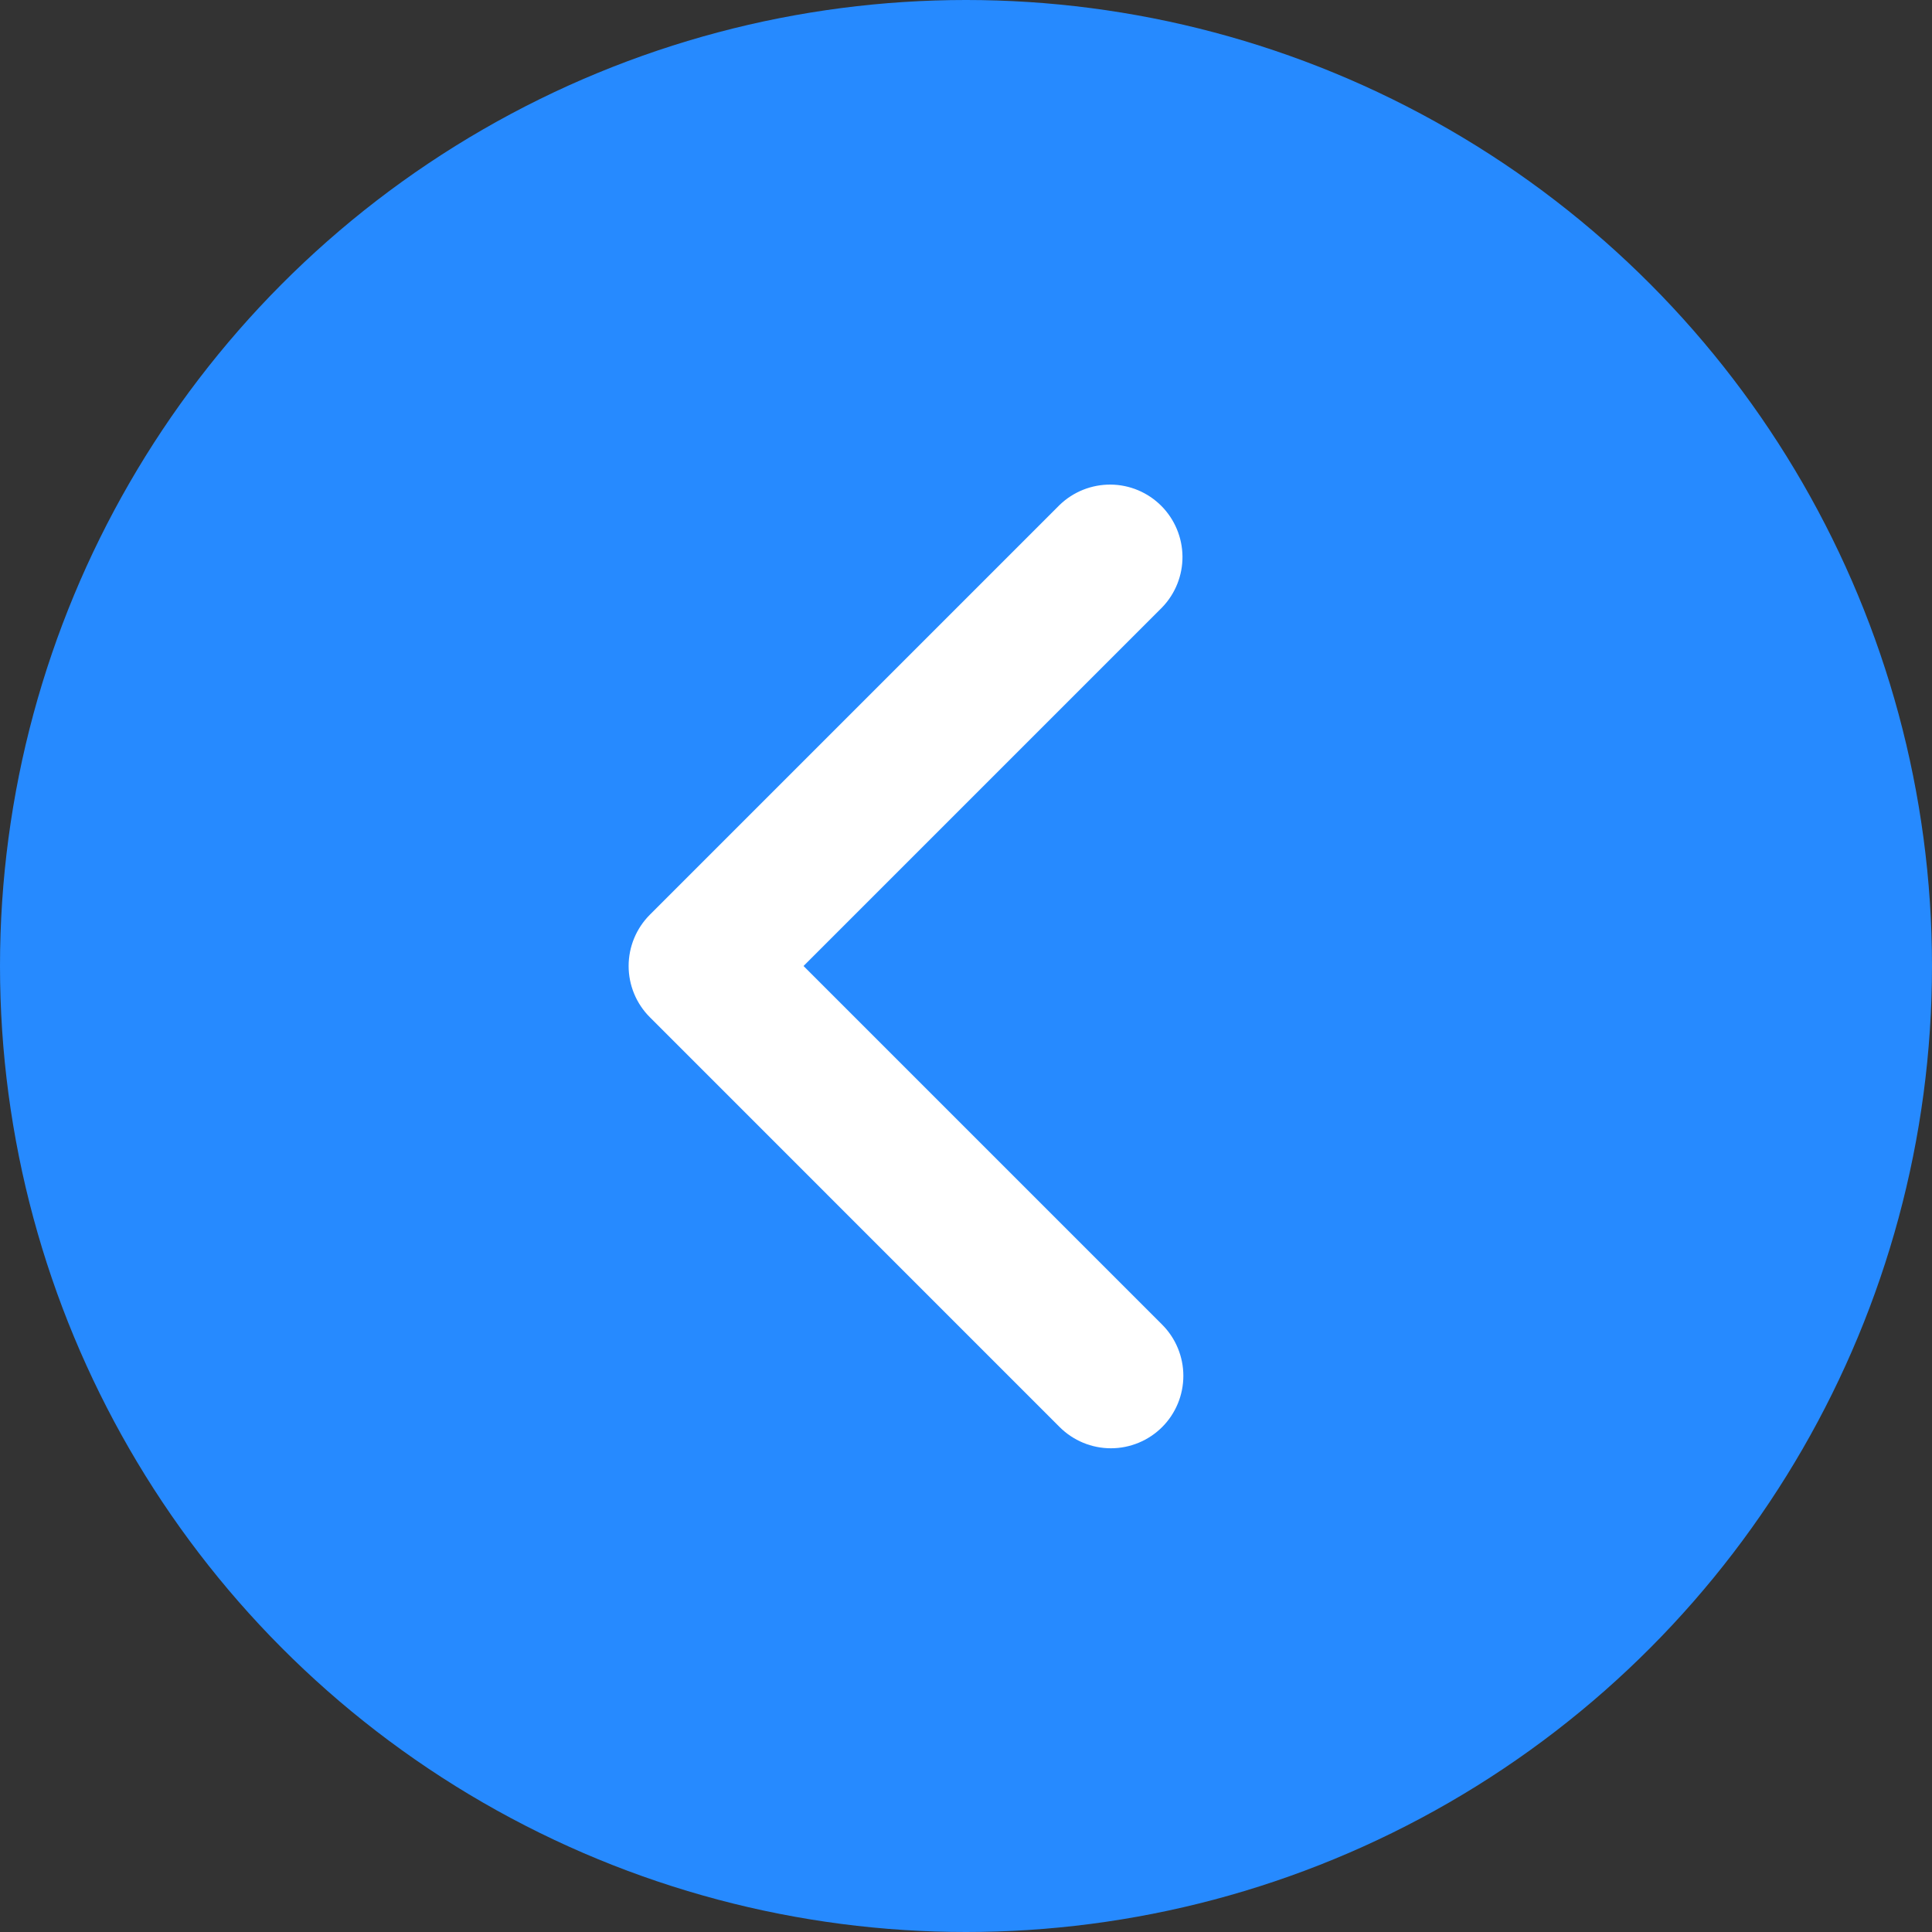
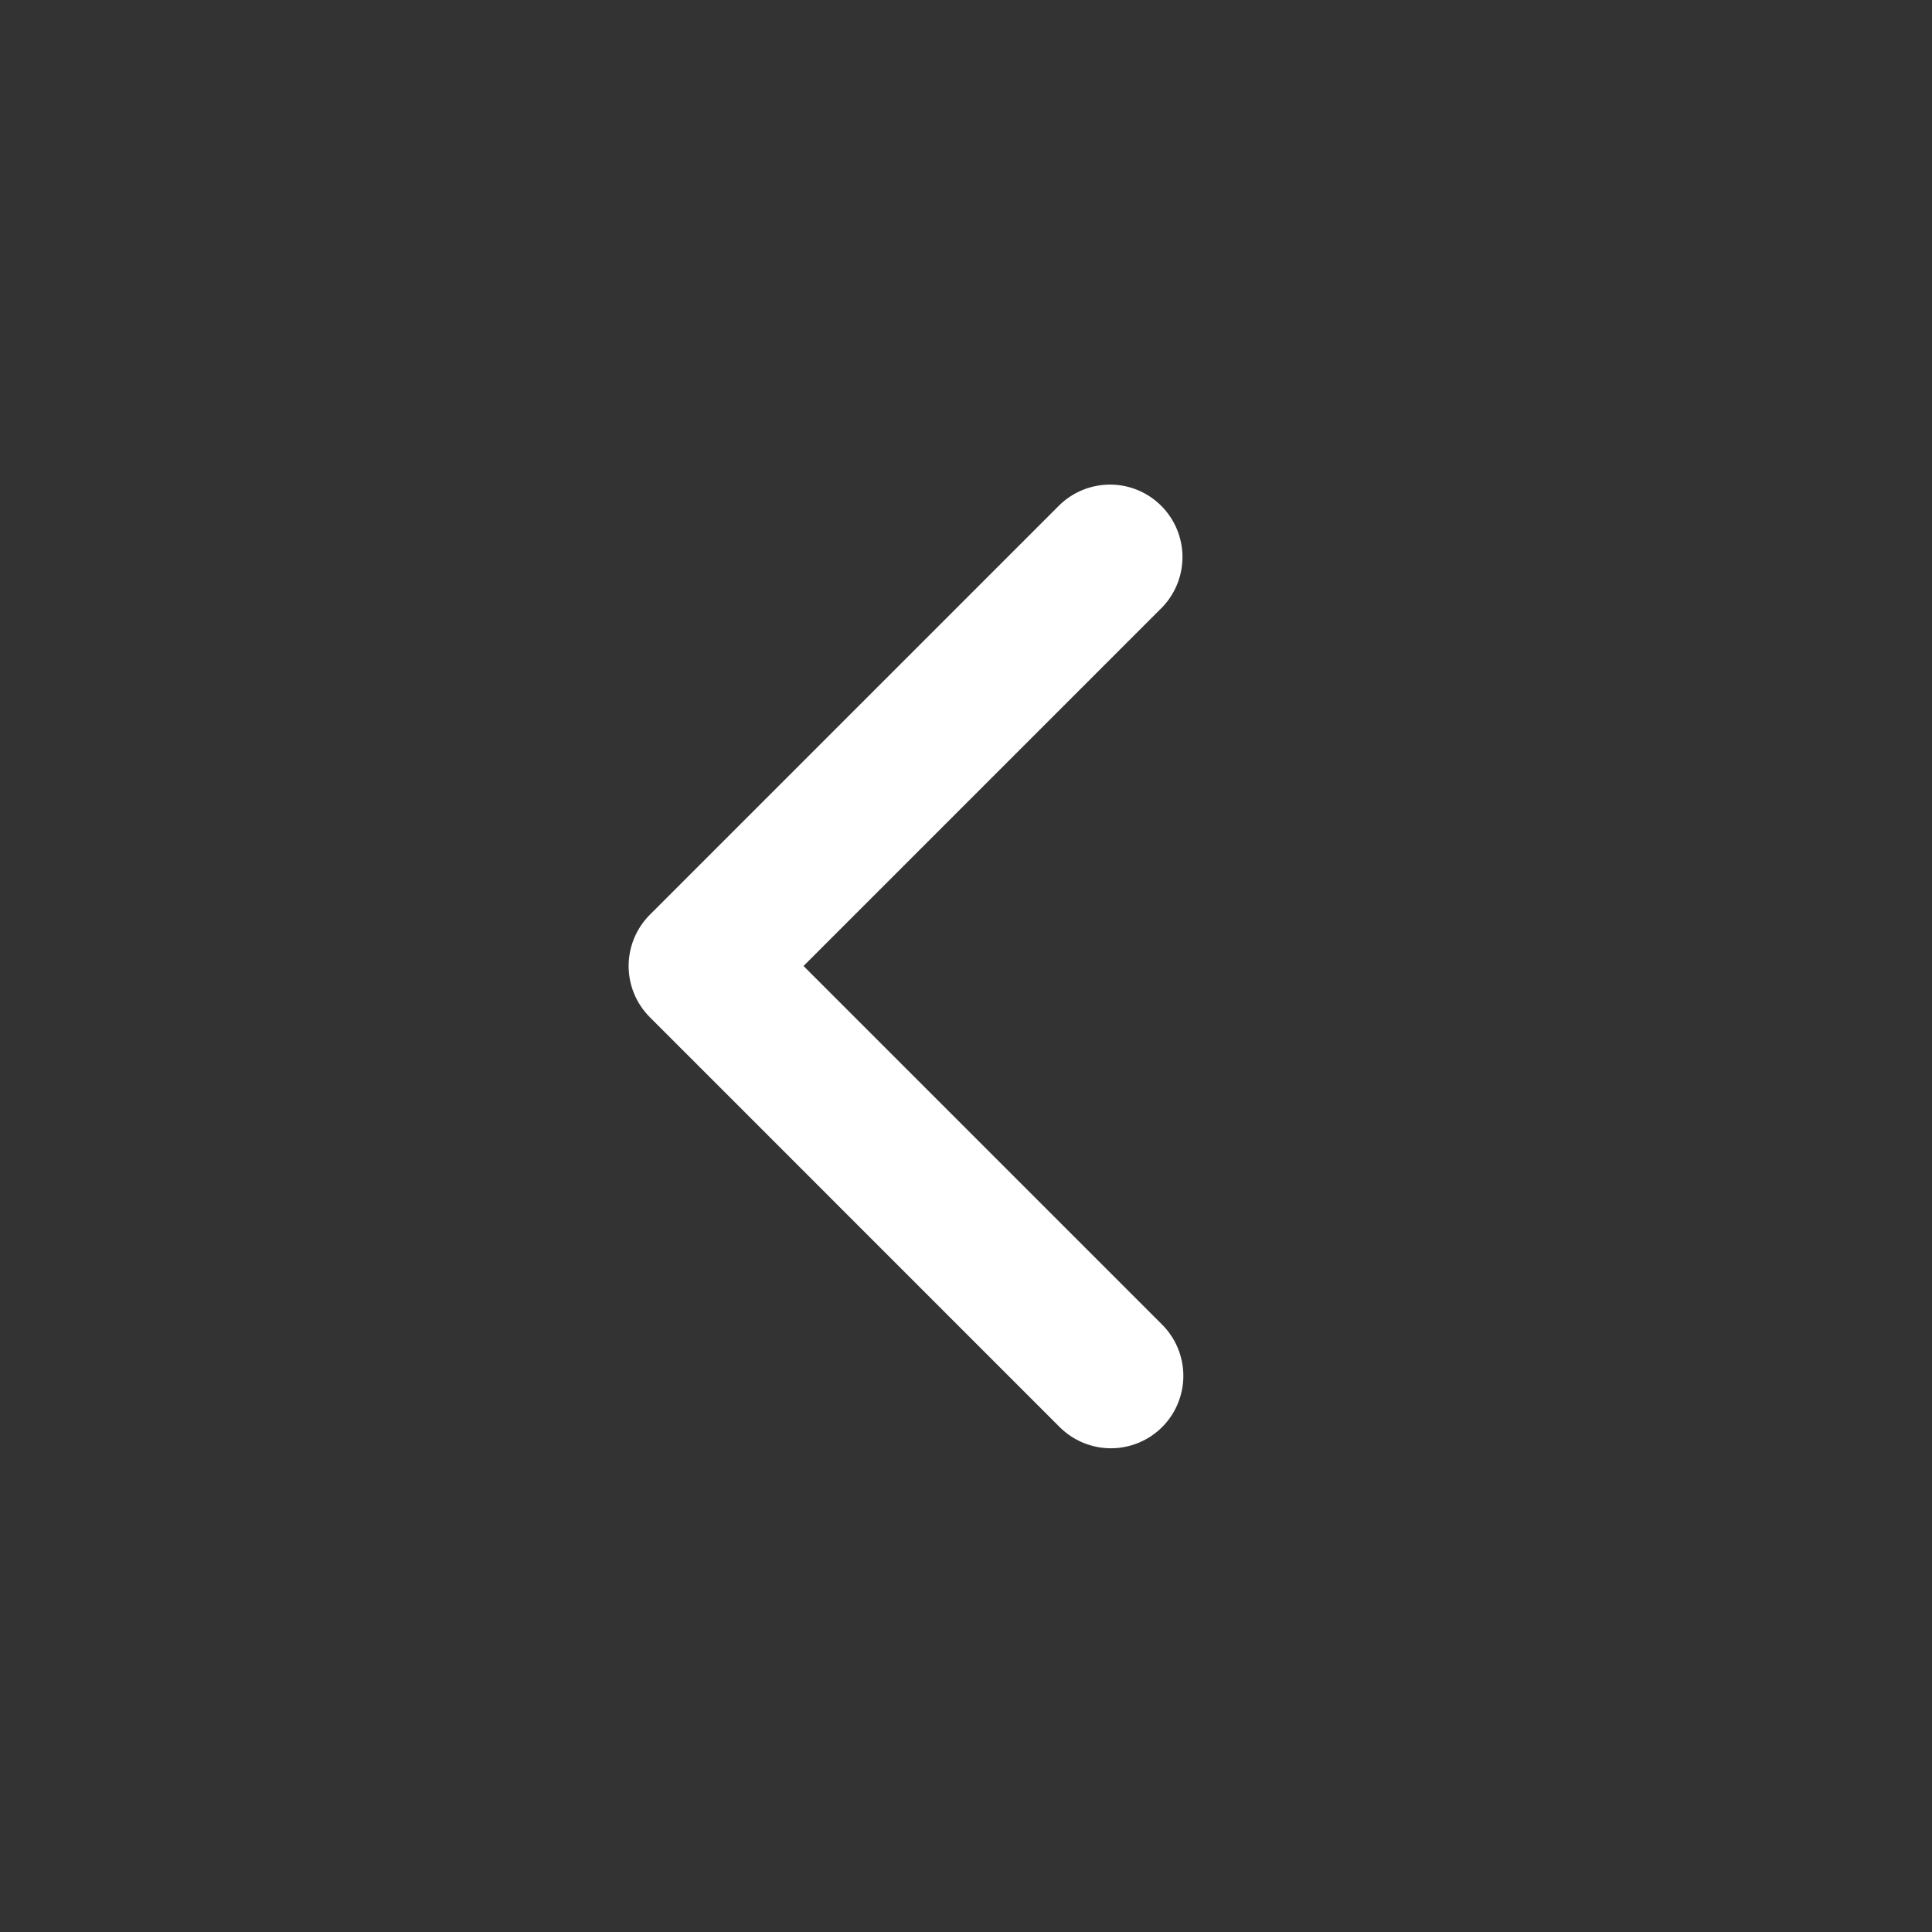
<svg xmlns="http://www.w3.org/2000/svg" width="40" height="40" viewBox="0 0 40 40" fill="none">
  <rect x="0" y="0" width="40" height="40" fill="#333333" stroke="none" />
-   <circle cx="20" cy="20" r="20" transform="rotate(180 20 20)" fill="#268AFF" />
  <path d="M24.061 29.546C24.342 29.265 24.5 28.883 24.5 28.485C24.5 28.088 24.342 27.706 24.061 27.425L16.636 20L24.061 12.575C24.334 12.292 24.485 11.913 24.482 11.52C24.478 11.127 24.32 10.75 24.042 10.472C23.764 10.194 23.388 10.036 22.995 10.033C22.601 10.03 22.222 10.181 21.939 10.454L13.454 18.939C13.173 19.221 13.015 19.602 13.015 20C13.015 20.398 13.173 20.779 13.454 21.06L21.939 29.546C22.221 29.827 22.602 29.985 23 29.985C23.398 29.985 23.779 29.827 24.061 29.546V29.546Z" fill="white" />
</svg>